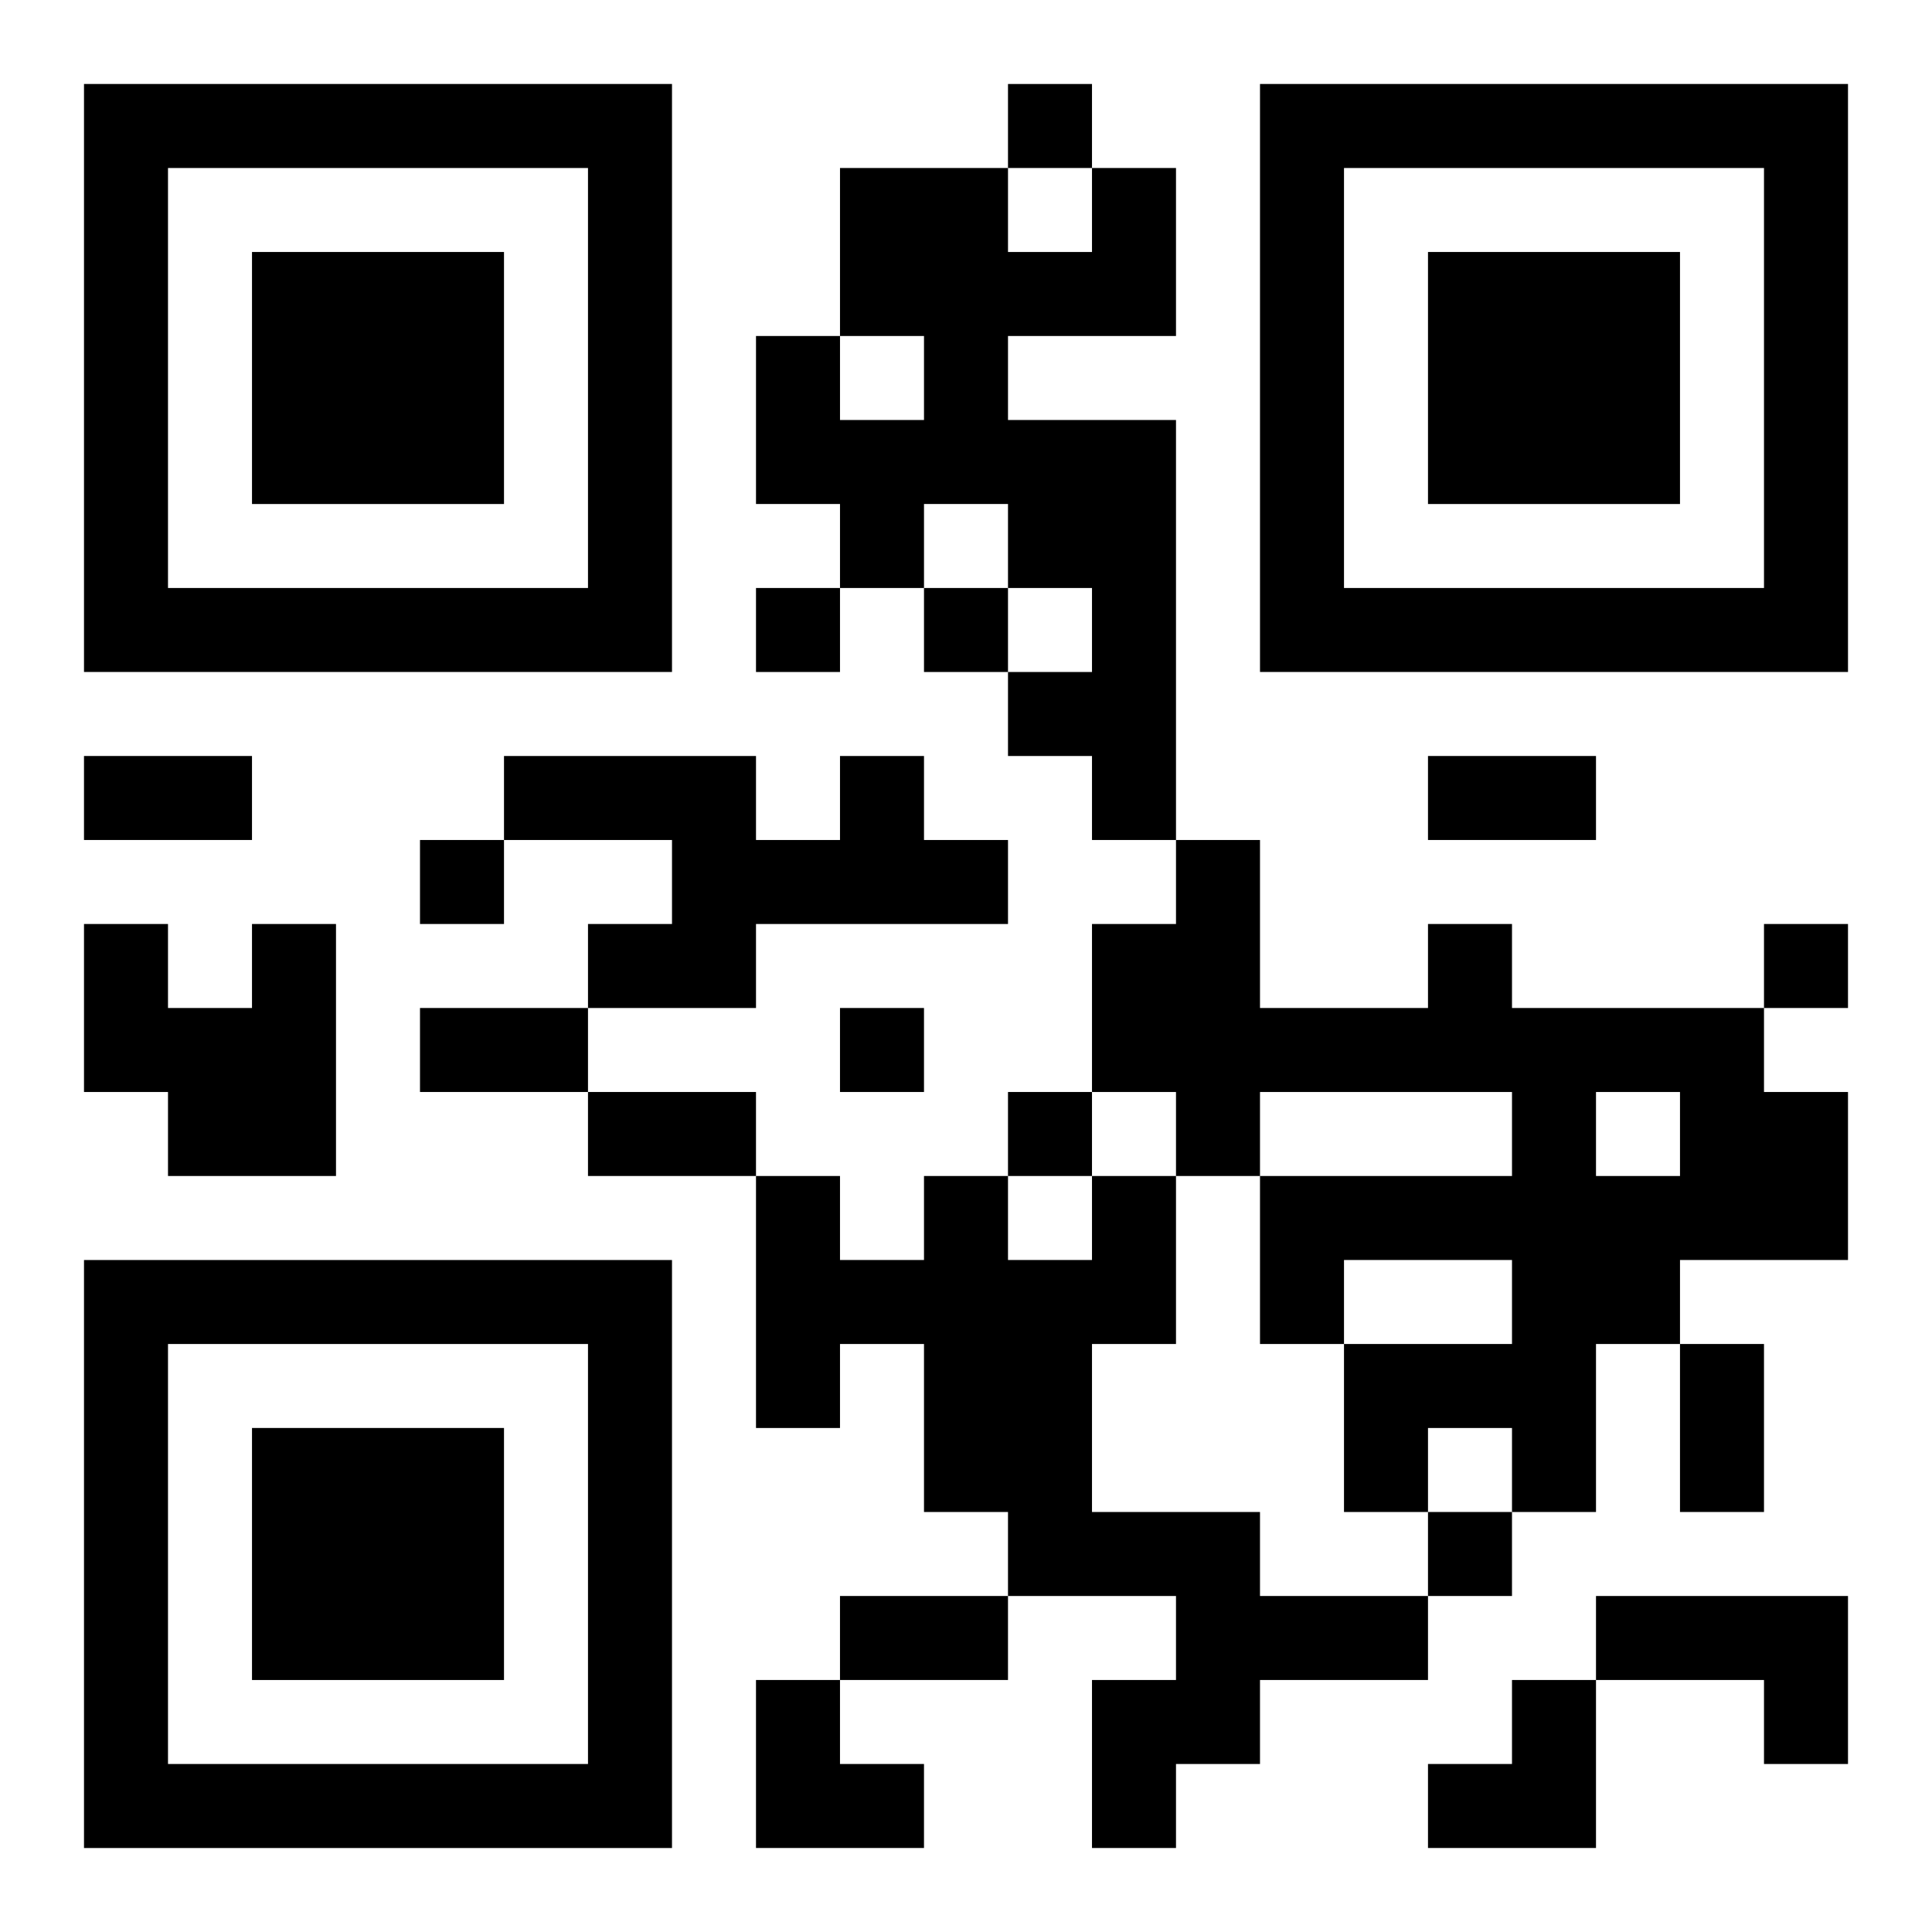
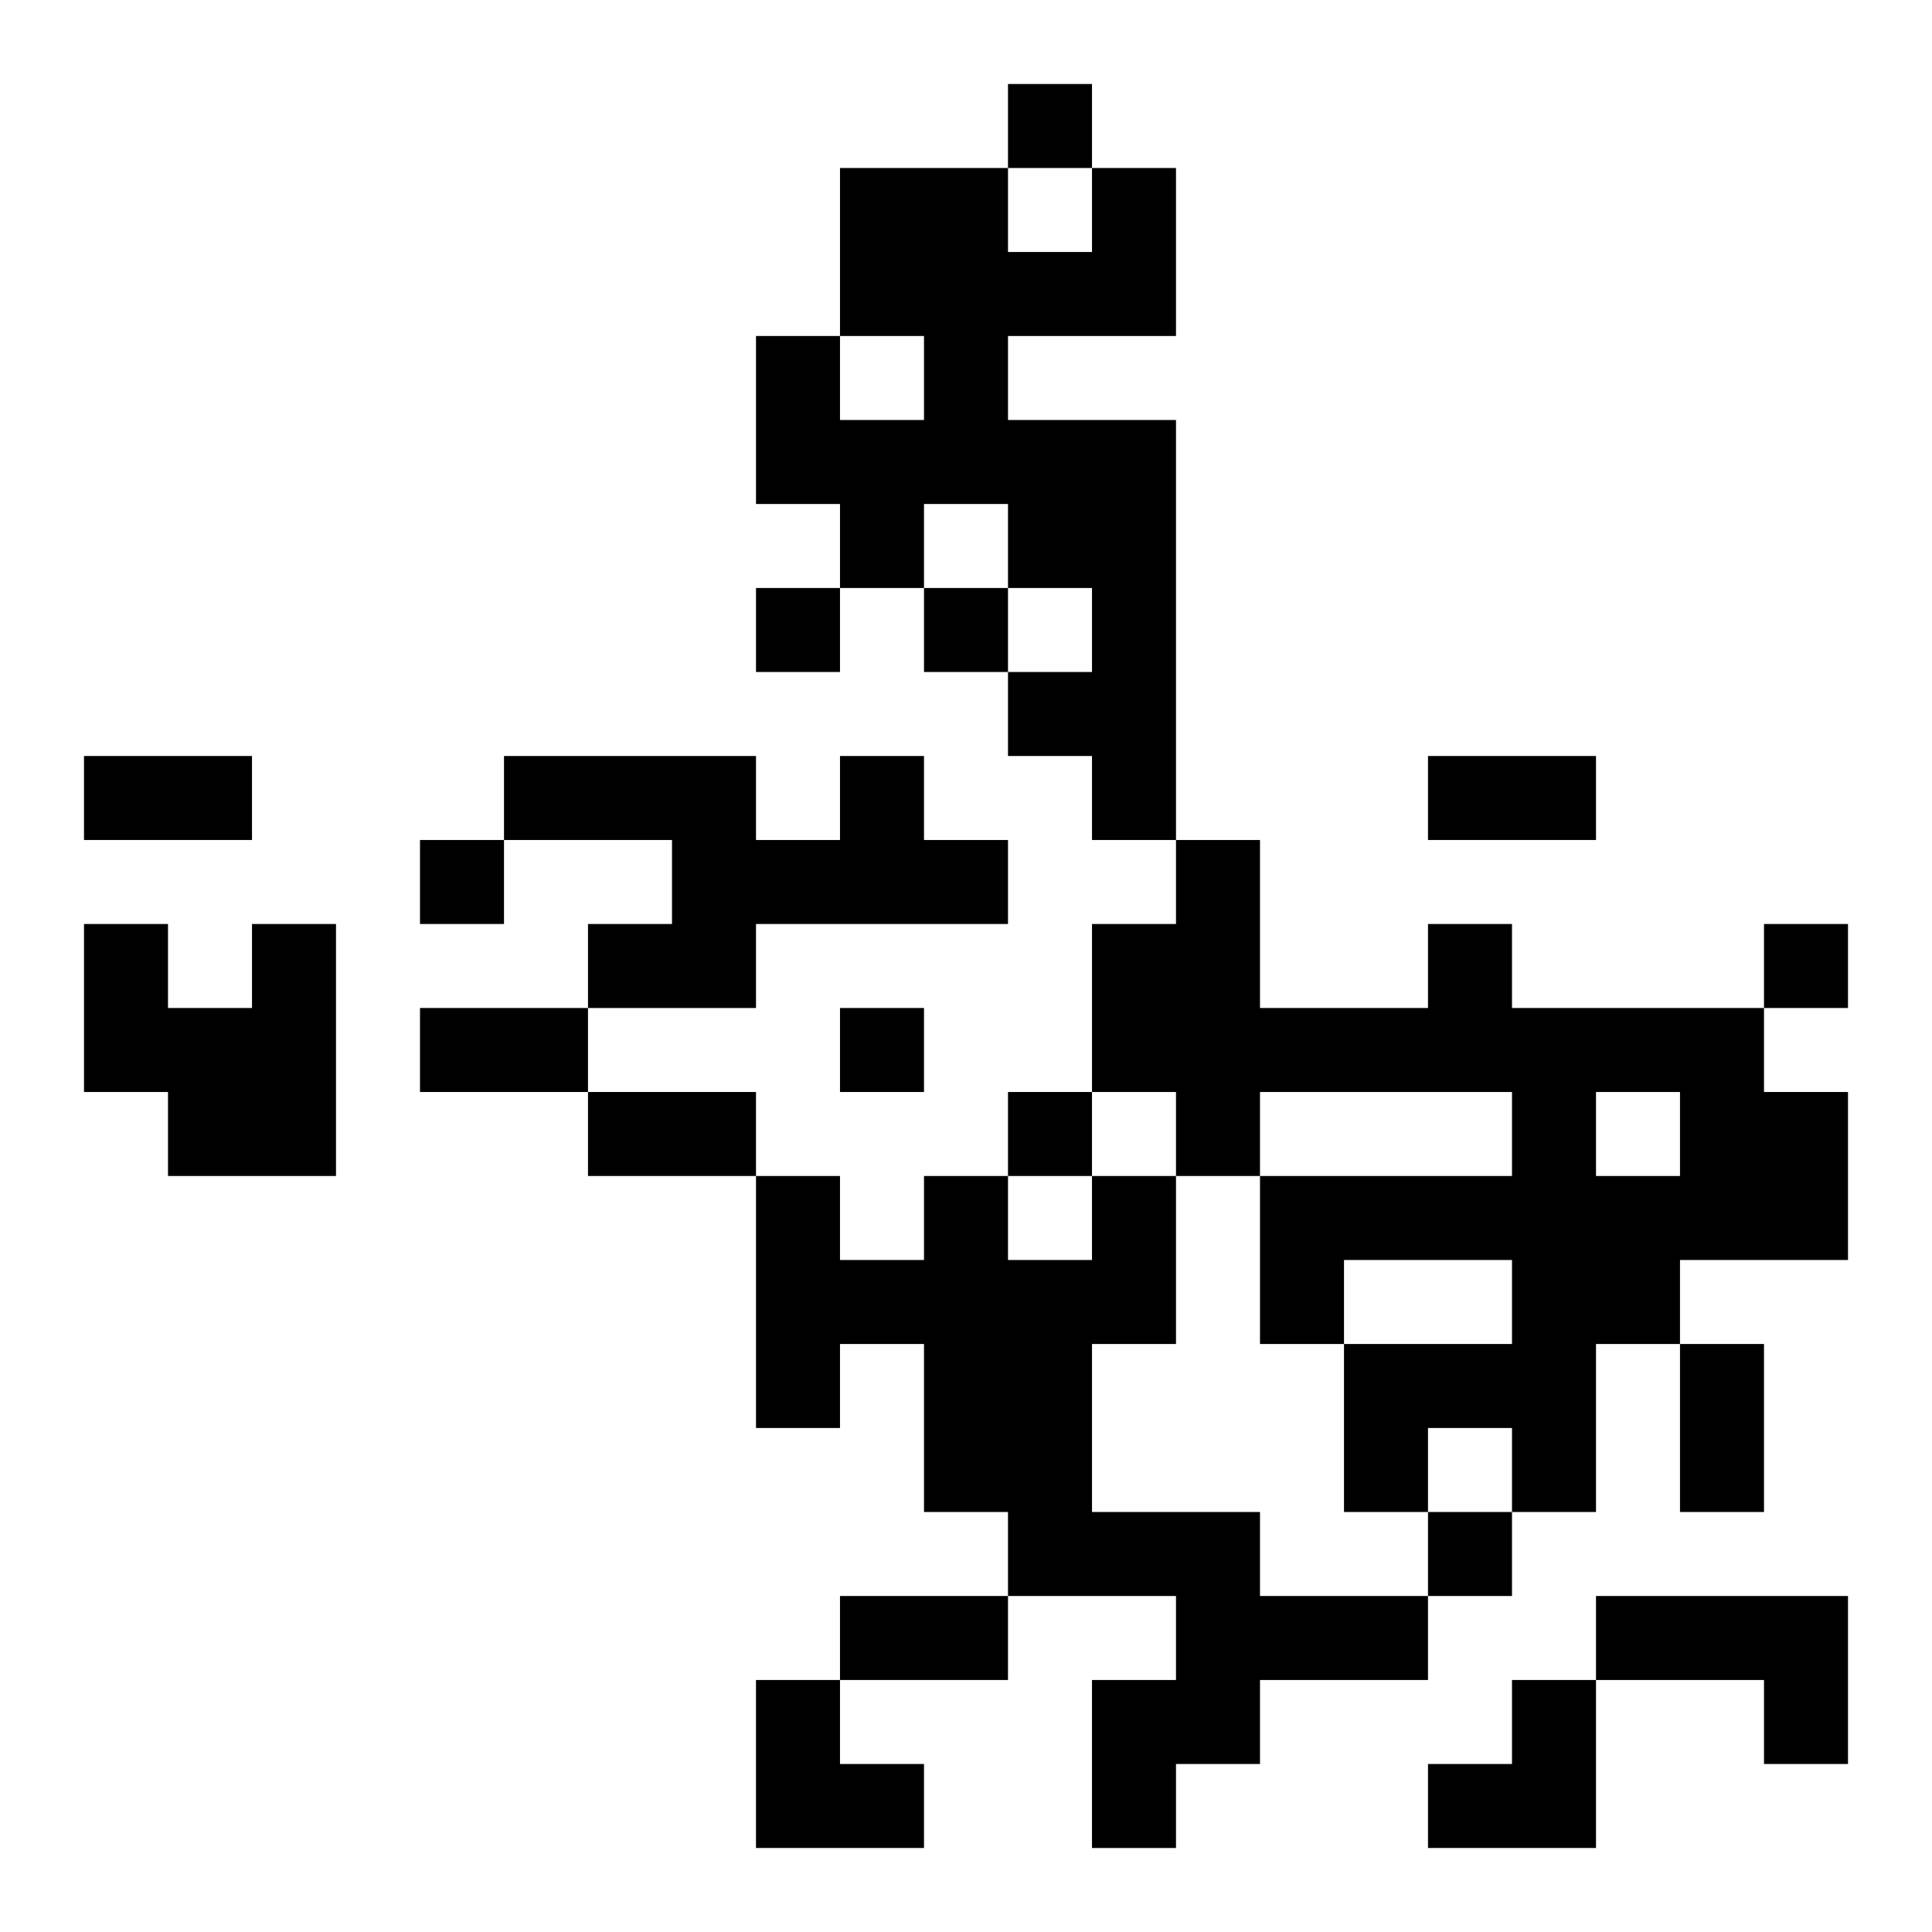
<svg xmlns="http://www.w3.org/2000/svg" xmlns:xlink="http://www.w3.org/1999/xlink" width="250" height="250" baseProfile="full" version="1.1" viewBox="-1 -1 23 23">
  <symbol id="a">
-     <path d="m0 7v7h7v-7h-7zm1 1h5v5h-5v-5zm1 1v3h3v-3h-3z" />
-   </symbol>
+     </symbol>
  <use y="-7" xlink:href="#a" />
  <use y="7" xlink:href="#a" />
  <use x="14" y="-7" xlink:href="#a" />
  <path d="m12 1h1v2h-2v1h2v5h-1v-1h-1v-1h1v-1h-1v-1h-1v1h-1v-1h-1v-2h1v1h1v-1h-1v-2h2v1h1v-1m-3 7h1v1h1v1h-3v1h-2v-1h1v-1h-2v-1h3v1h1v-1m-7 2h1v3h-2v-1h-1v-2h1v1h1v-1m14 0h1v1h3v1h1v2h-2v1h-1v2h-1v-1h-1v1h-1v-2h2v-1h-2v1h-1v-2h3v-1h-3v1h-1v-1h-1v-2h1v-1h1v2h2v-1m2 2v1h1v-1h-1m-6 1h1v2h-1v2h2v1h2v1h-2v1h-1v1h-1v-2h1v-1h-2v-1h-1v-2h-1v1h-1v-3h1v1h1v-1h1v1h1v-1m6 5h3v2h-1v-1h-2v-1m-7-18v1h1v-1h-1m-3 6v1h1v-1h-1m2 0v1h1v-1h-1m-6 3v1h1v-1h-1m16 1v1h1v-1h-1m-11 1v1h1v-1h-1m2 1v1h1v-1h-1m5 5v1h1v-1h-1m-16-9h2v1h-2v-1m16 0h2v1h-2v-1m-12 3h2v1h-2v-1m2 1h2v1h-2v-1m13 3h1v2h-1v-2m-10 3h2v1h-2v-1m-1 1h1v1h1v1h-2zm8 0m1 0h1v2h-2v-1h1z" />
</svg>